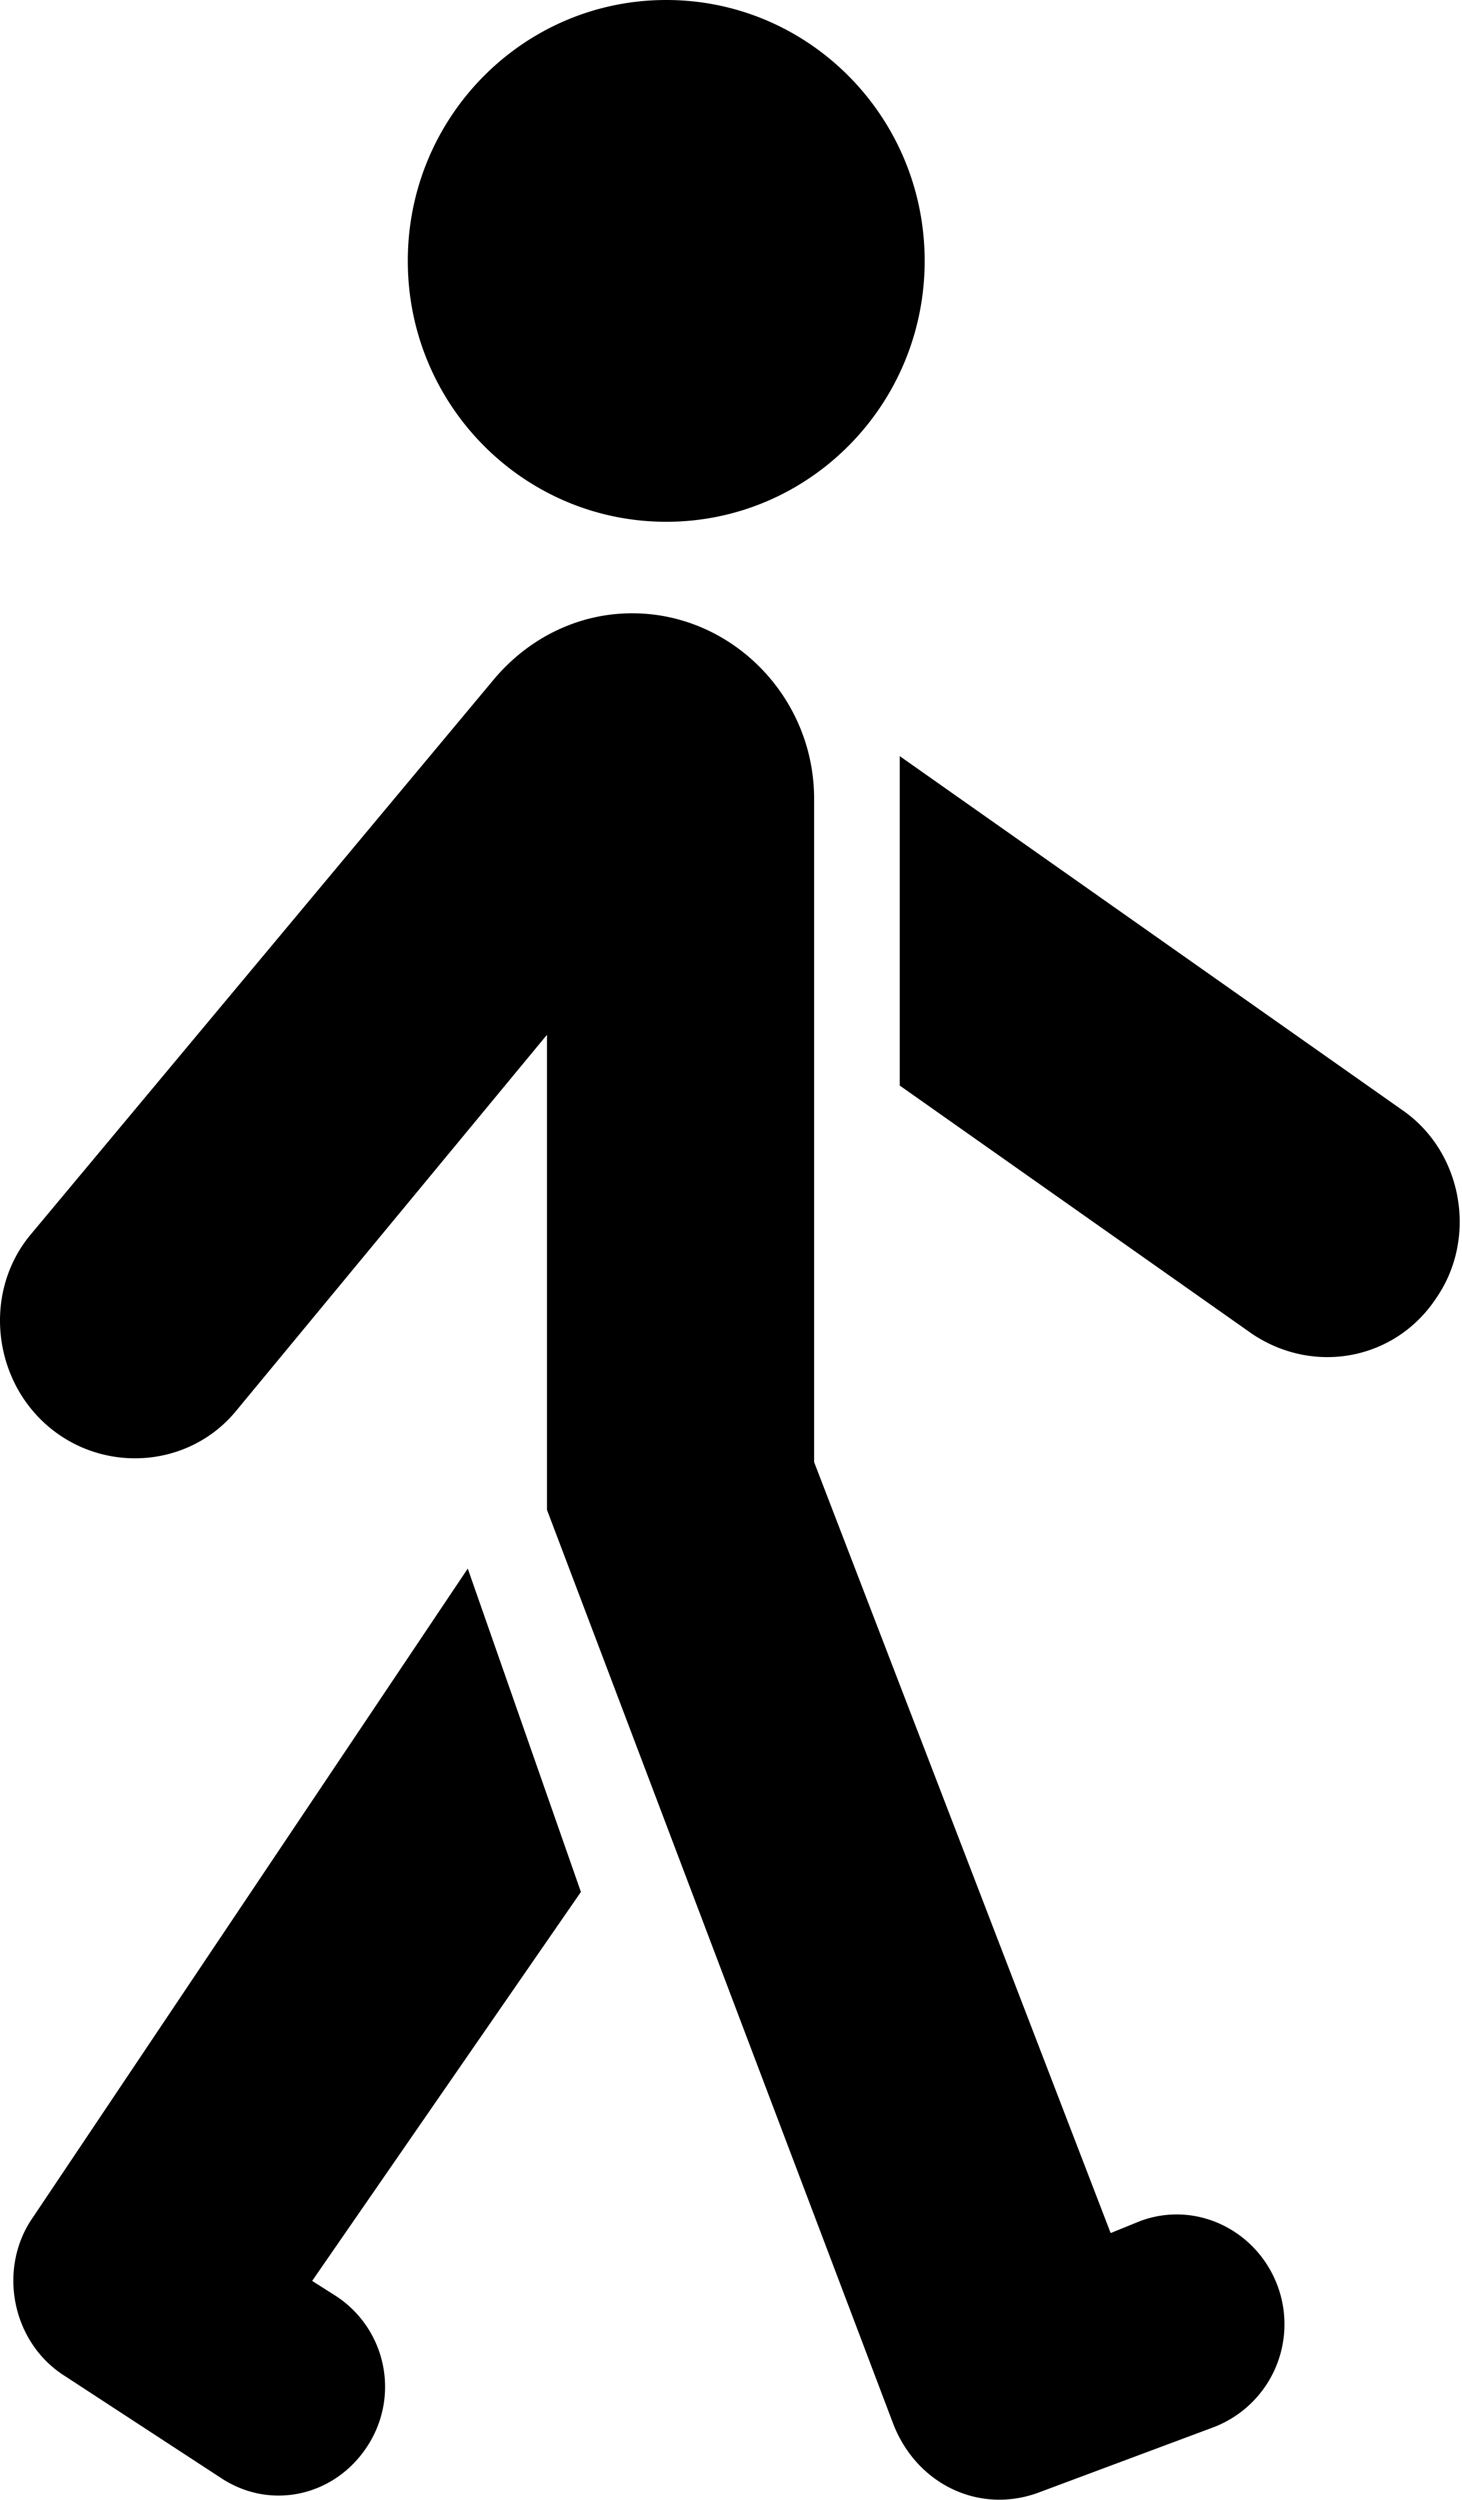
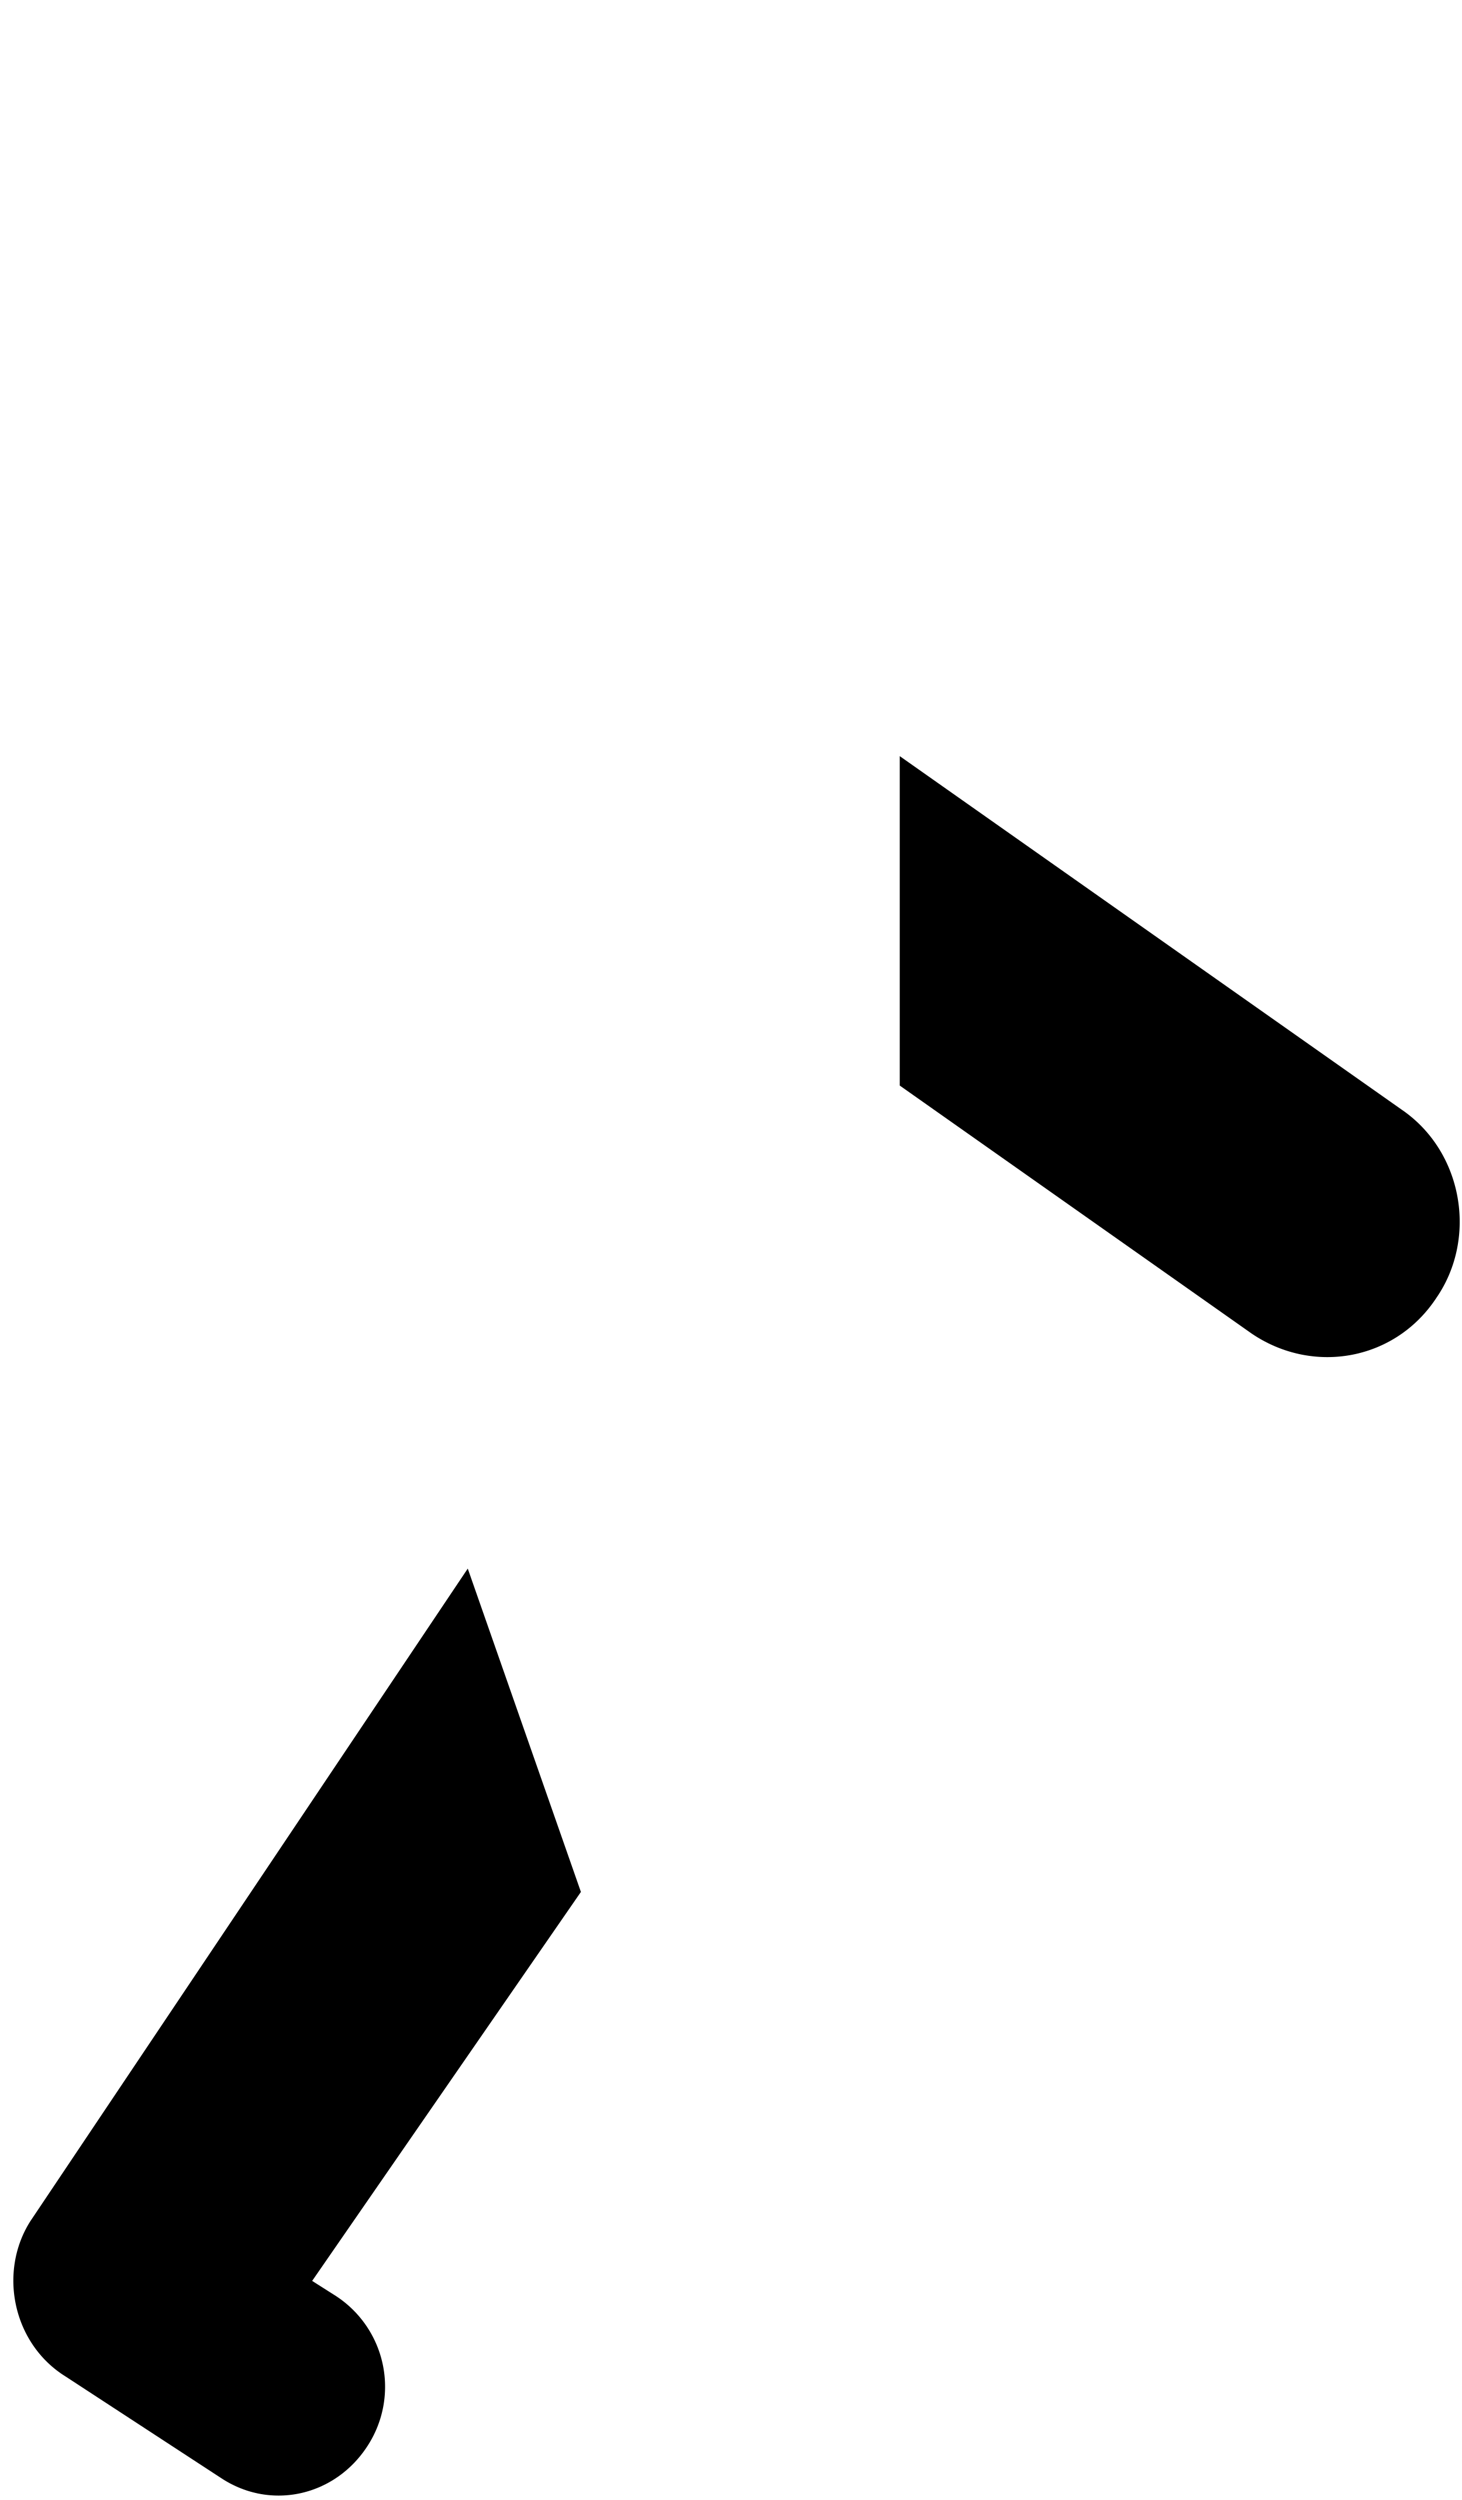
<svg xmlns="http://www.w3.org/2000/svg" viewBox="0 0 234 400" width="234" height="400" fill="none">
-   <path d="M87.558 165.57l-49.81 60.248c-7.513 9.093-21.138 10.046-30.072 2.392-8.925-7.653-10.336-21.521-2.813-30.605l74.228-88.947c5.644-6.691 13.625-10.522 22.082-10.522 15.98 0 29.129 13.401 29.129 29.652v106.17l47.464 123.374 4.691-1.907c8.925-3.355 18.784 1.43 22.083 10.514a17.642 17.642 0 01-10.336 22.475l-28.185 10.522c-9.401 3.346-19.27-1.439-23.026-10.999L87.548 241.611V165.57h.01zM65.269 41.747c0 23.067 18.527 41.748 41.37 41.748 22.843 0 41.358-18.68 41.358-41.748C147.997 18.691 129.482 0 106.639 0c-22.854 0-41.37 18.69-41.37 41.747z" fill="#000" />
  <path fill-rule="evenodd" clip-rule="evenodd" d="M74.868 251.004l18.109 51.741-43.015 62.241 3.766 2.392a17.344 17.344 0 015.168 23.905c-5.168 8.13-15.513 10.522-23.494 5.261l-24.904-16.261c-8.458-5.251-10.803-16.727-5.636-24.858l70.006-104.421zm69.141-77.293l56.316 39.678c9.859 6.691 23.017 4.308 29.596-5.738 6.579-9.569 4.233-23.428-5.635-30.128l-80.277-56.527v52.715z" fill="#000" />
</svg>